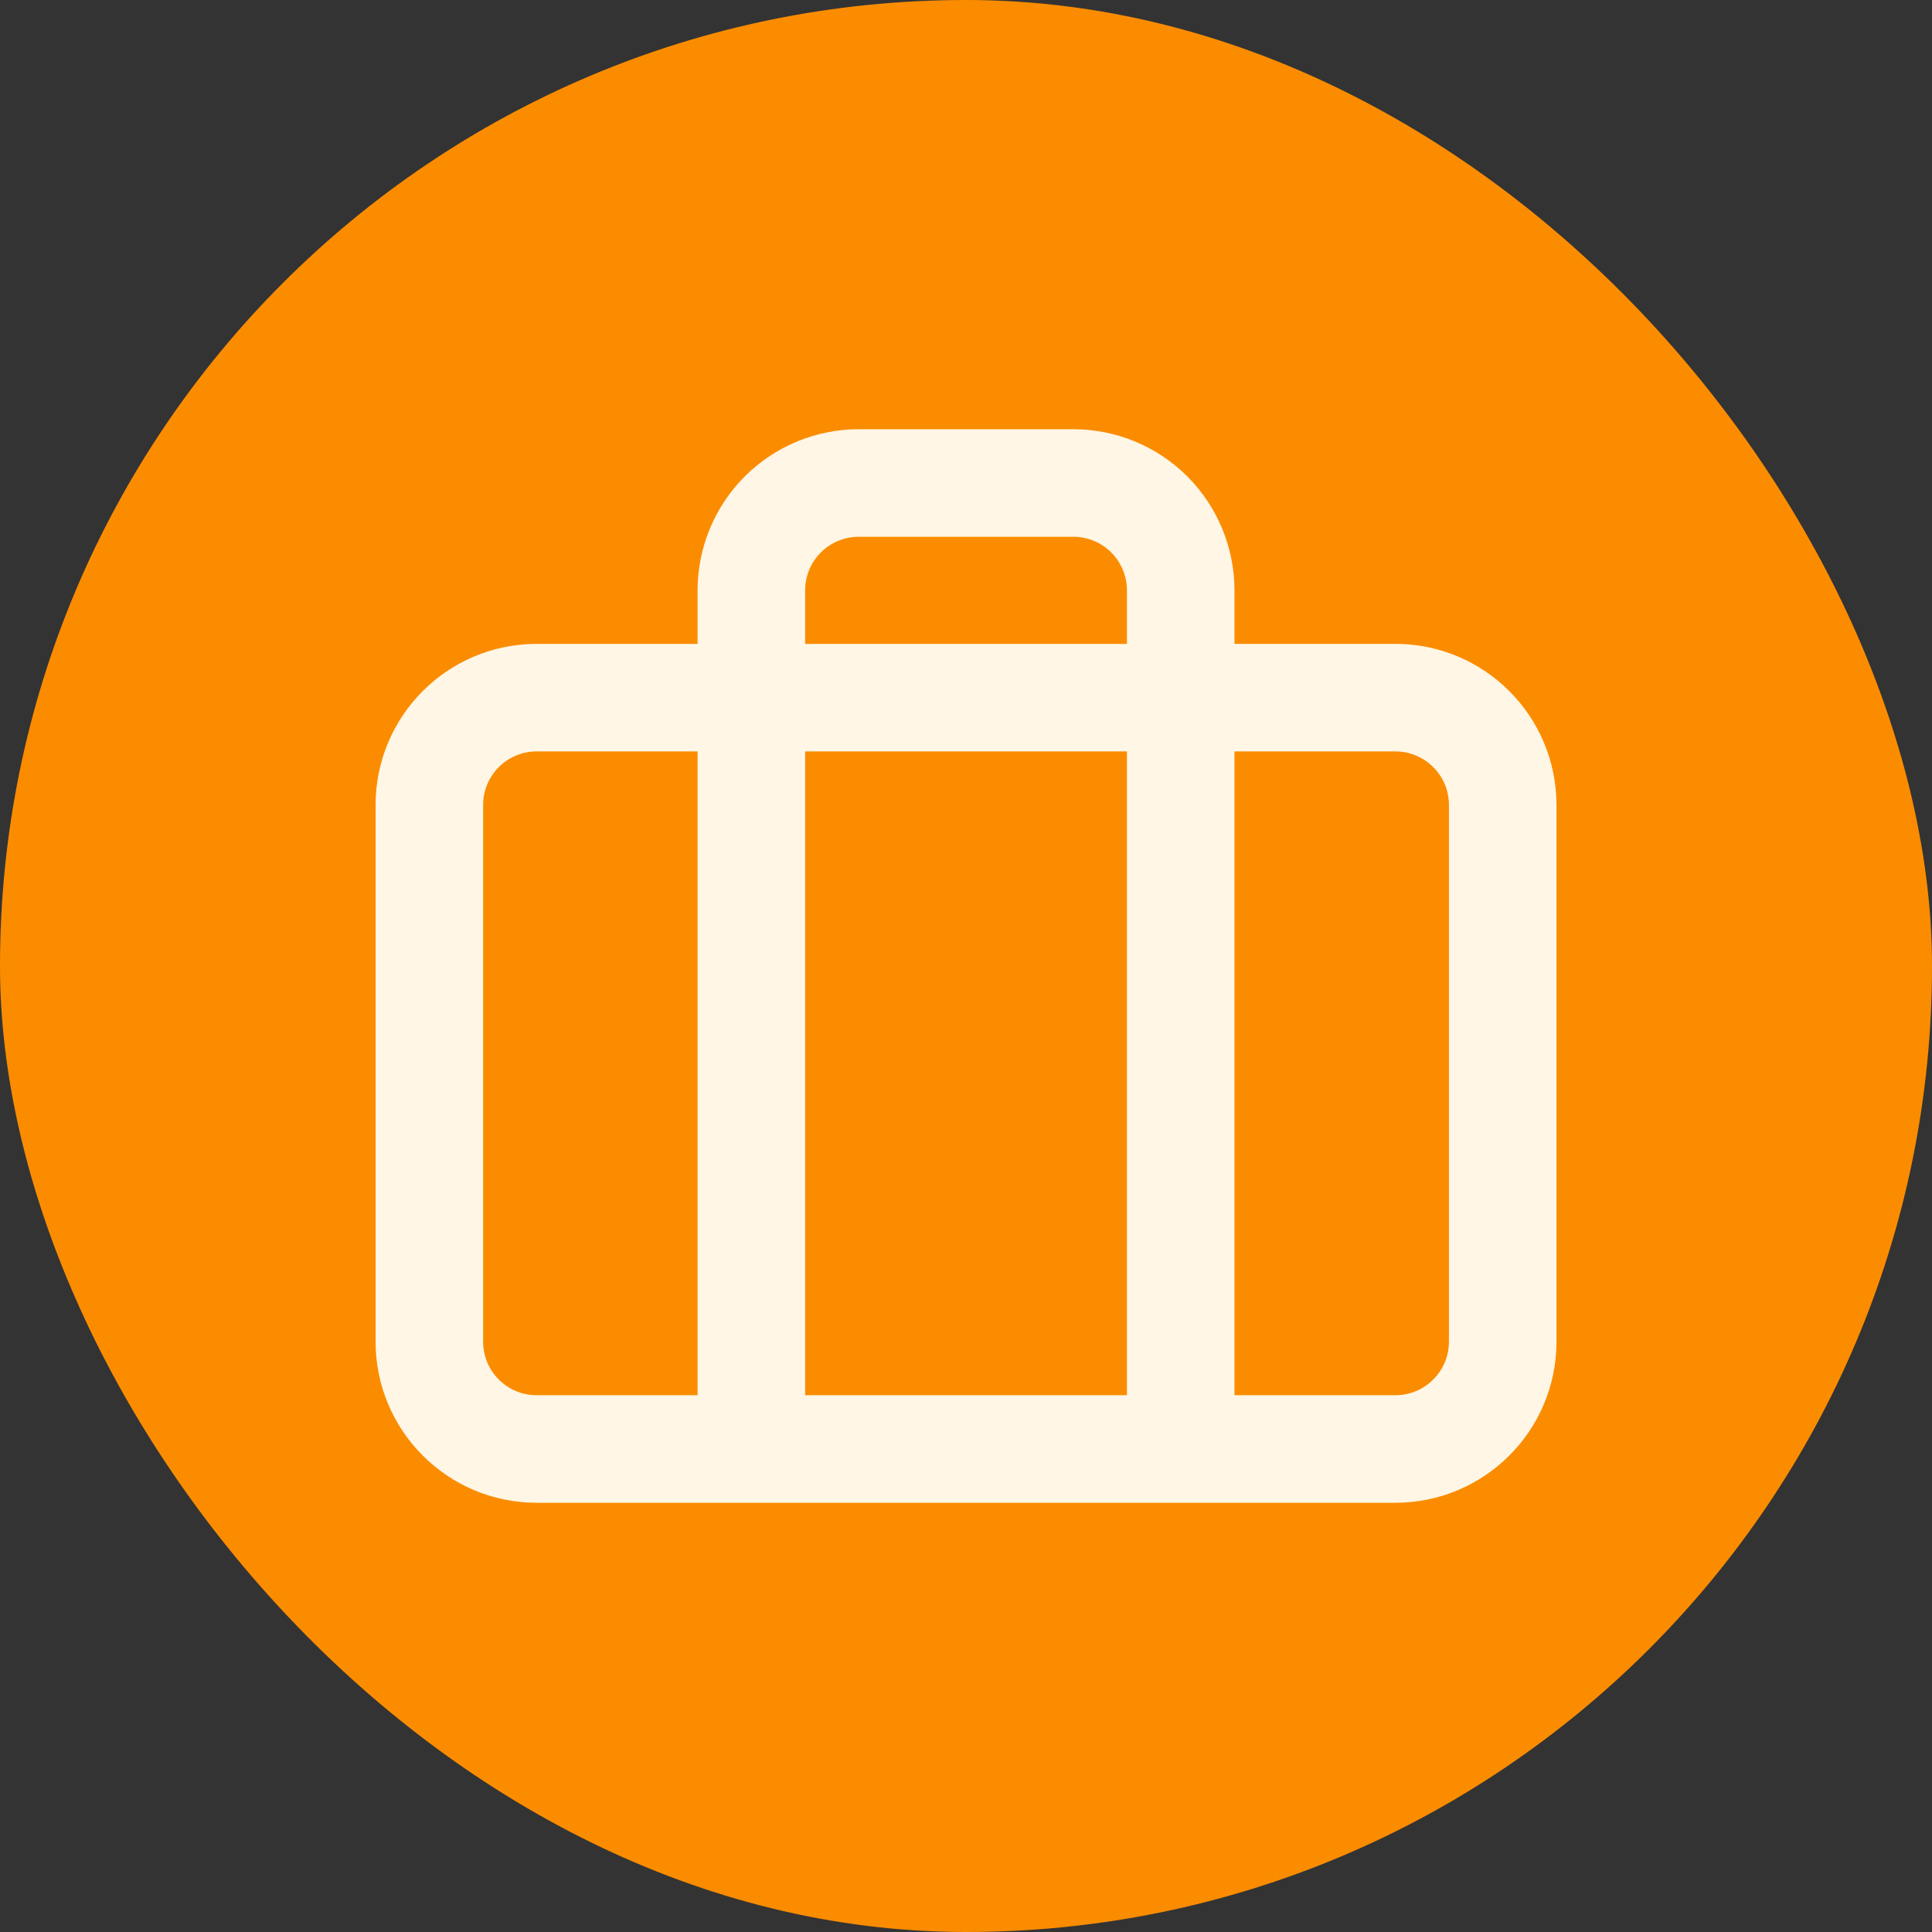
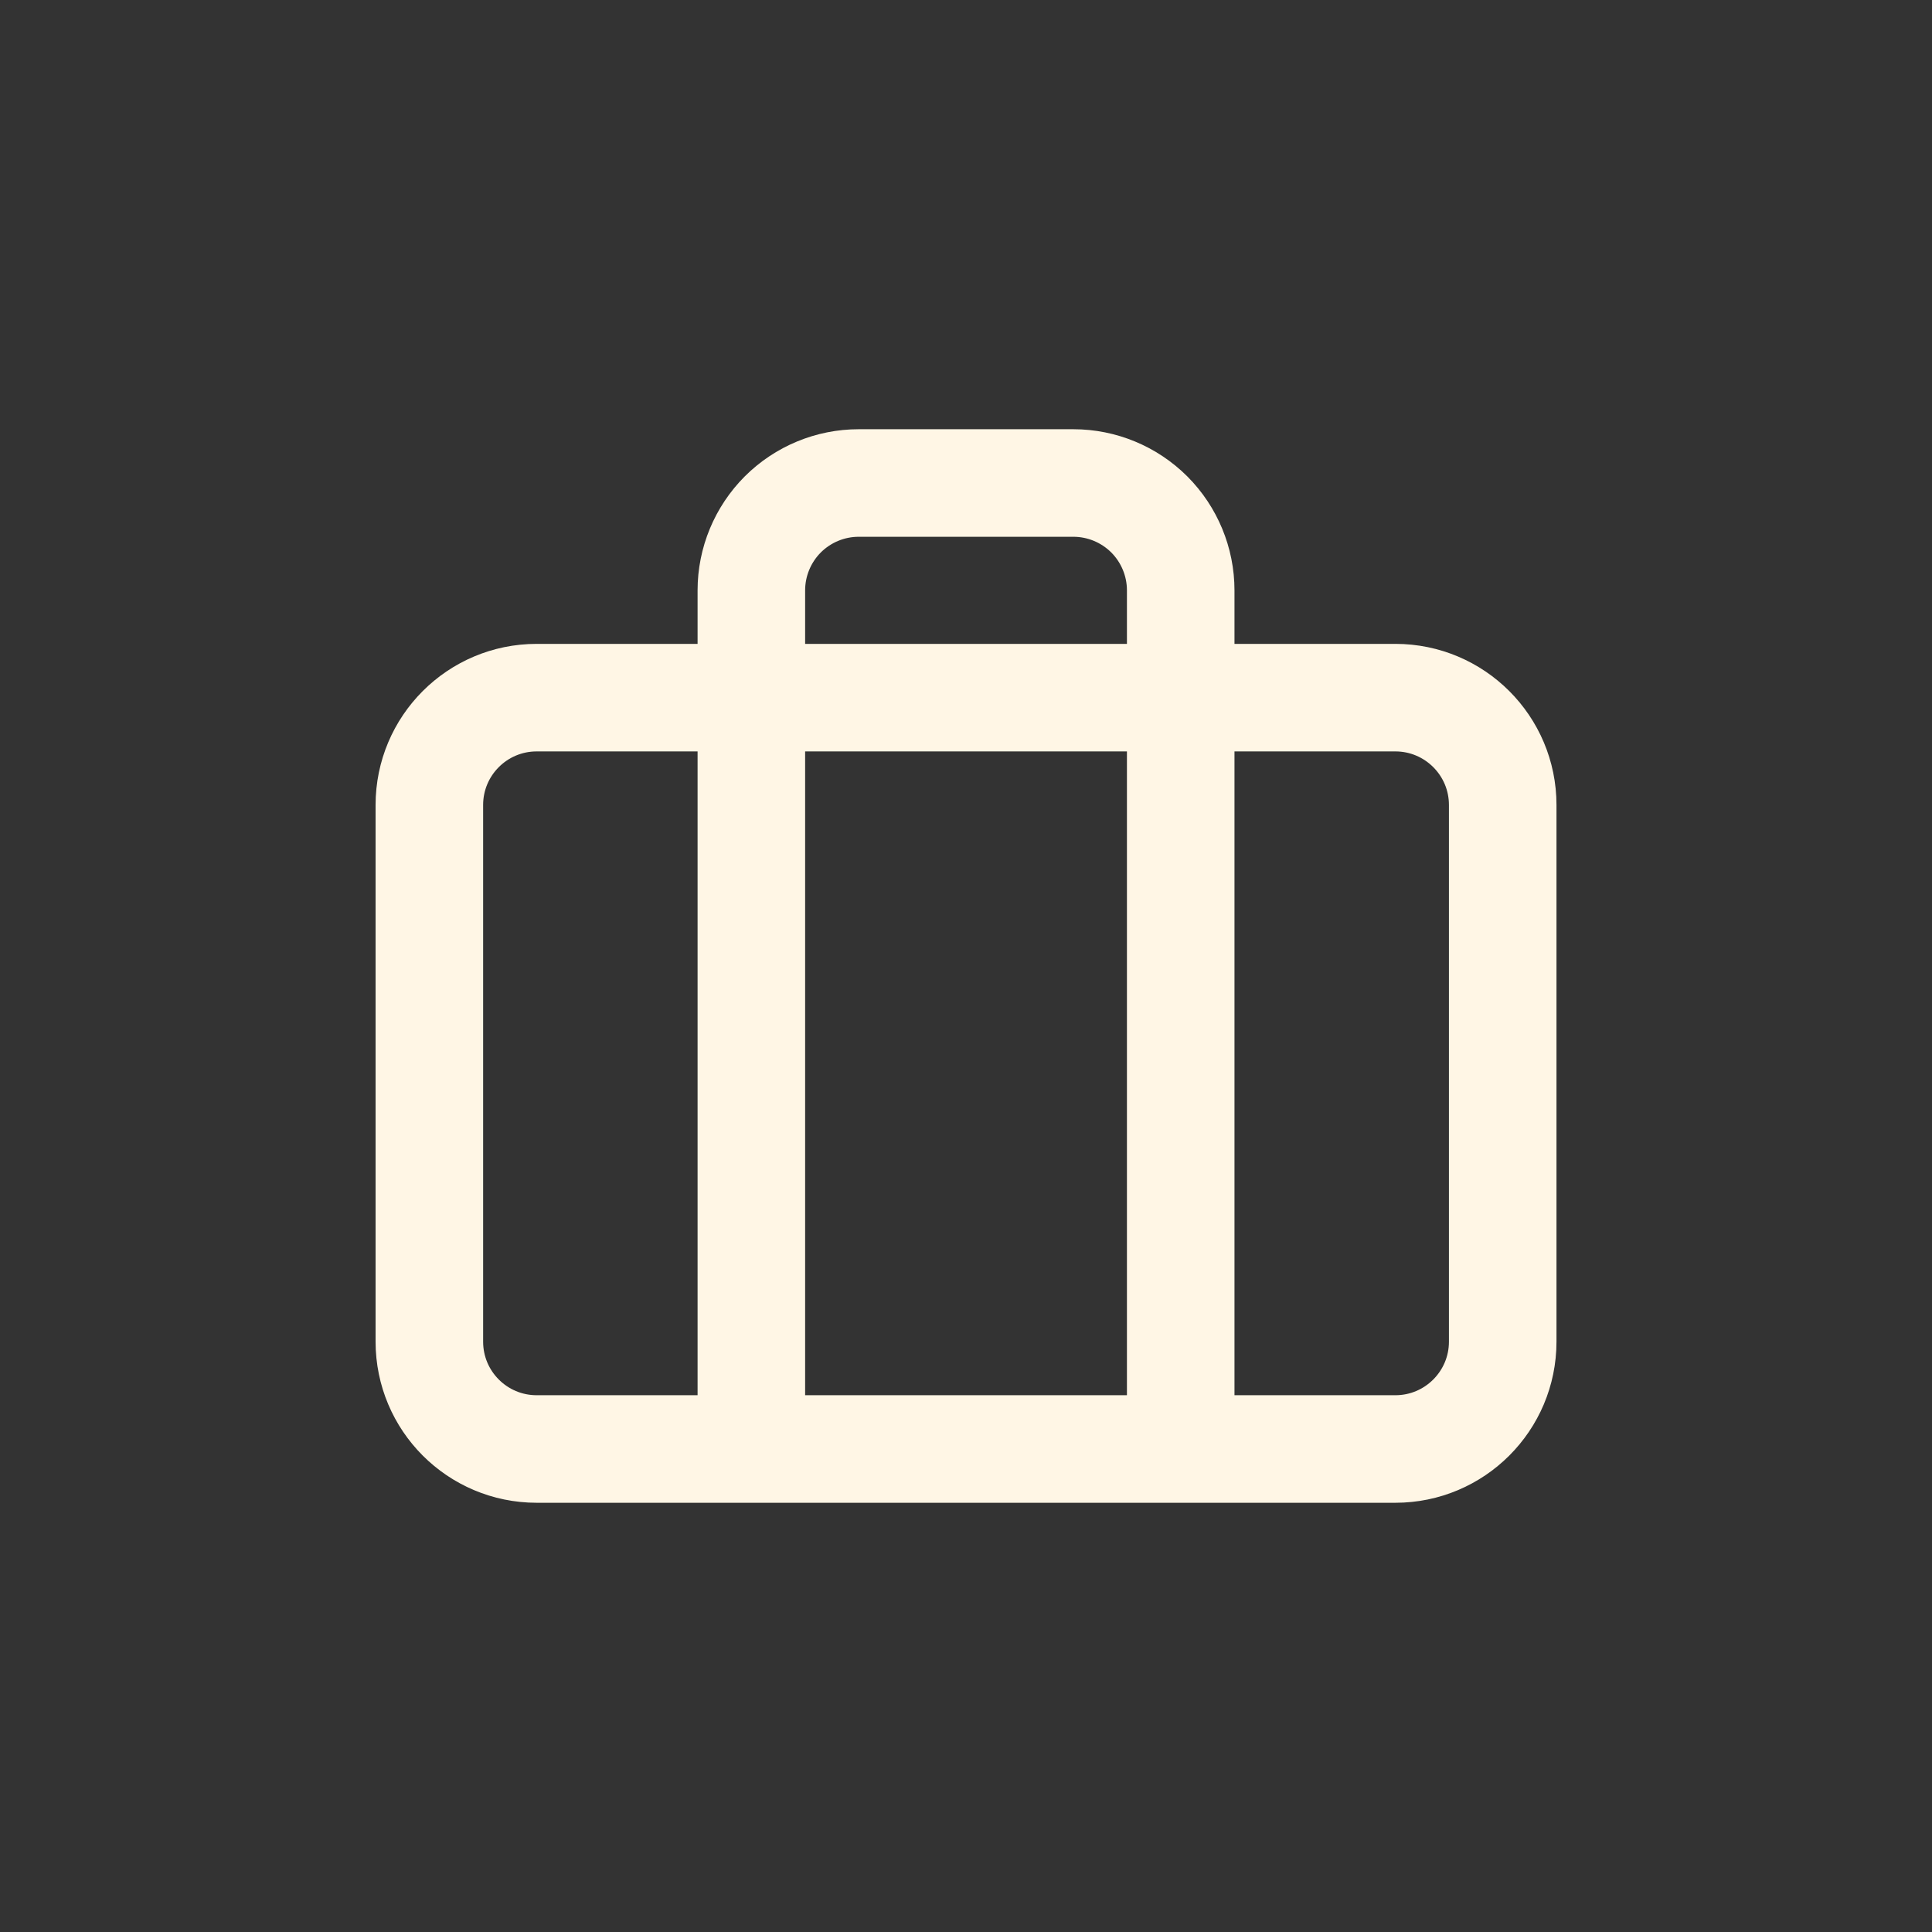
<svg xmlns="http://www.w3.org/2000/svg" width="30" height="30" viewBox="0 0 30 30" fill="none">
  <rect x="0" y="0" width="30" height="30" fill="#333333" stroke="none" />
-   <rect width="30" height="30" rx="15" fill="#FB8C00" />
  <path d="M18.334 22.5V9.167C18.334 8.725 18.158 8.301 17.846 7.988C17.533 7.676 17.109 7.5 16.667 7.5H13.334C12.892 7.5 12.468 7.676 12.155 7.988C11.843 8.301 11.667 8.725 11.667 9.167V22.5M8.334 10.833H21.667C22.587 10.833 23.334 11.579 23.334 12.5V20.833C23.334 21.754 22.587 22.5 21.667 22.5H8.334C7.413 22.5 6.667 21.754 6.667 20.833V12.5C6.667 11.579 7.413 10.833 8.334 10.833Z" stroke="#FFF6E5" stroke-width="1.67" stroke-linecap="round" stroke-linejoin="round" />
</svg>